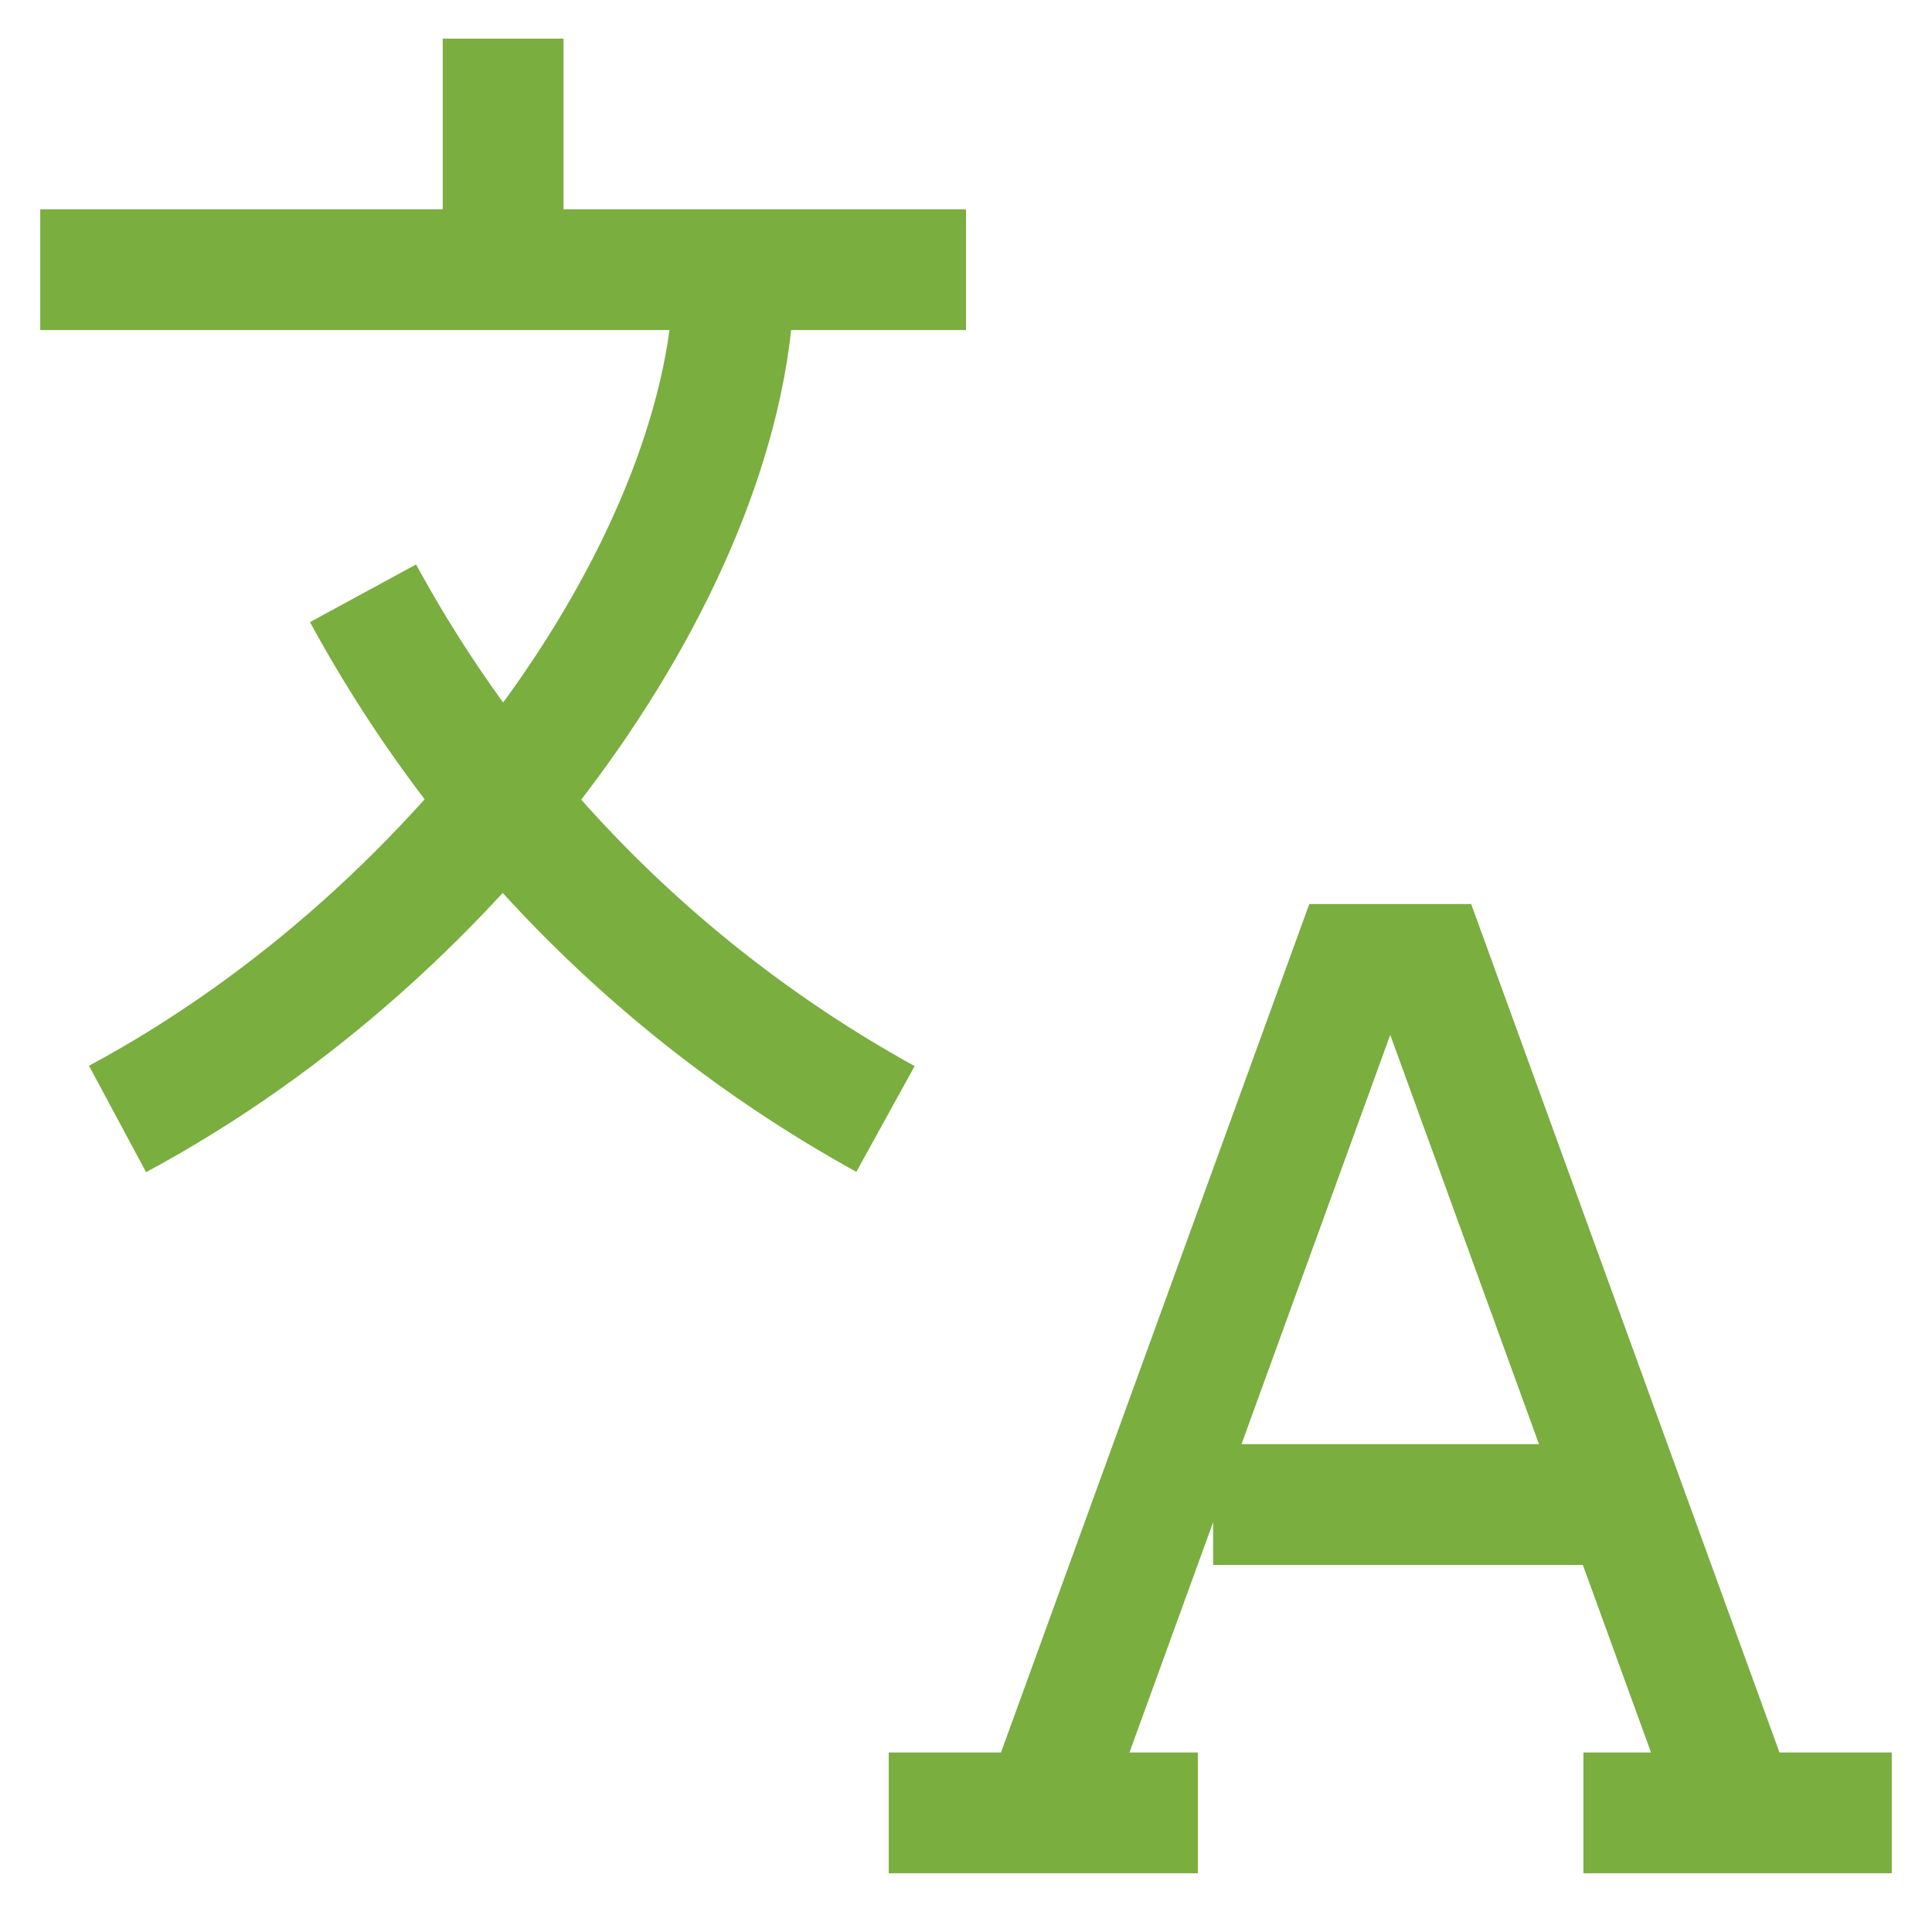
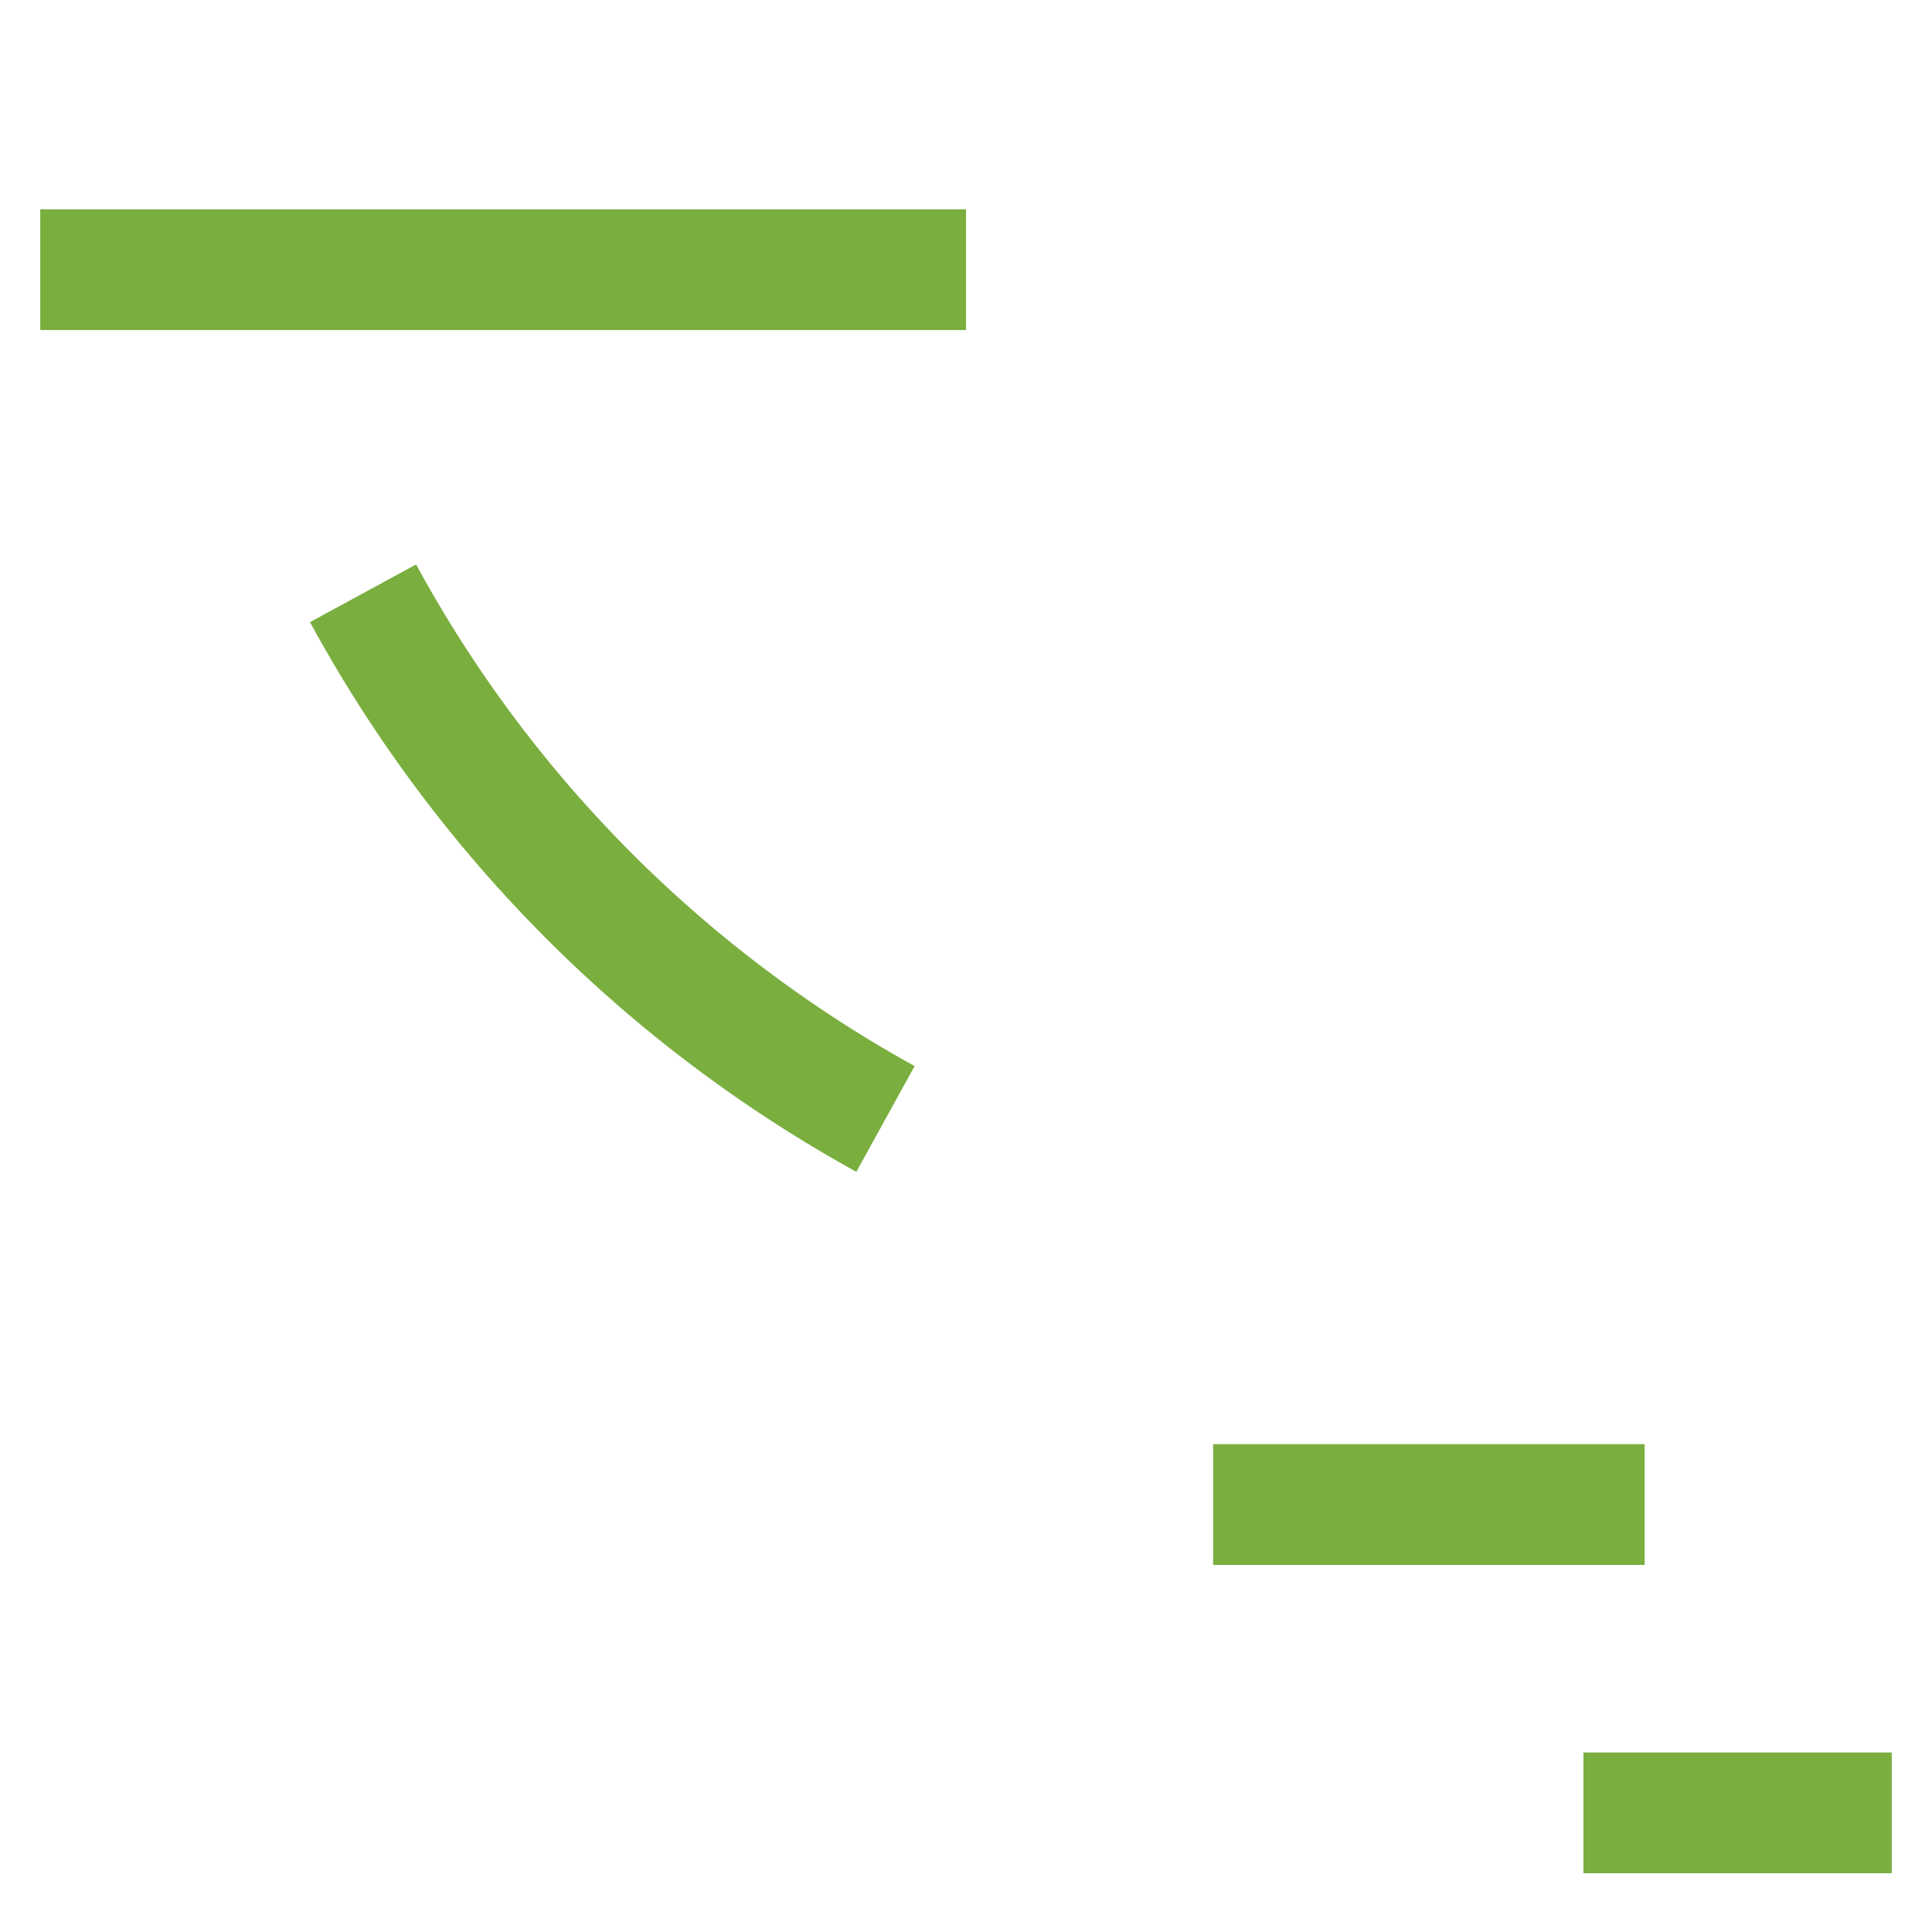
<svg xmlns="http://www.w3.org/2000/svg" id="Layer_1" data-name="Layer 1" viewBox="0 0 24 24" stroke-width="1.5" width="100" height="100" color="#7aae3f">
  <defs>
    <style>.cls-637b83faf95e86b59c57a0e7-1{fill:none;stroke:currentColor;stroke-miterlimit:10;}</style>
  </defs>
  <line class="cls-637b83faf95e86b59c57a0e7-1" x1="0.5" y1="3.35" x2="12" y2="3.35" />
-   <line class="cls-637b83faf95e86b59c57a0e7-1" x1="6.25" y1="0.48" x2="6.25" y2="3.35" />
-   <path class="cls-637b83faf95e86b59c57a0e7-1" d="M9.12,3.35c0,3.52-3.28,8.2-7.66,10.55" />
  <path class="cls-637b83faf95e86b59c57a0e7-1" d="M4.51,7.37A16.4,16.4,0,0,0,11,13.9" />
-   <polyline class="cls-637b83faf95e86b59c57a0e7-1" points="12.96 22.52 16.79 11.98 17.75 11.98 21.58 22.52" />
  <line class="cls-637b83faf95e86b59c57a0e7-1" x1="20.43" y1="18.69" x2="15.07" y2="18.69" />
-   <line class="cls-637b83faf95e86b59c57a0e7-1" x1="11.04" y1="22.52" x2="14.88" y2="22.52" />
  <line class="cls-637b83faf95e86b59c57a0e7-1" x1="19.67" y1="22.52" x2="23.5" y2="22.52" />
</svg>